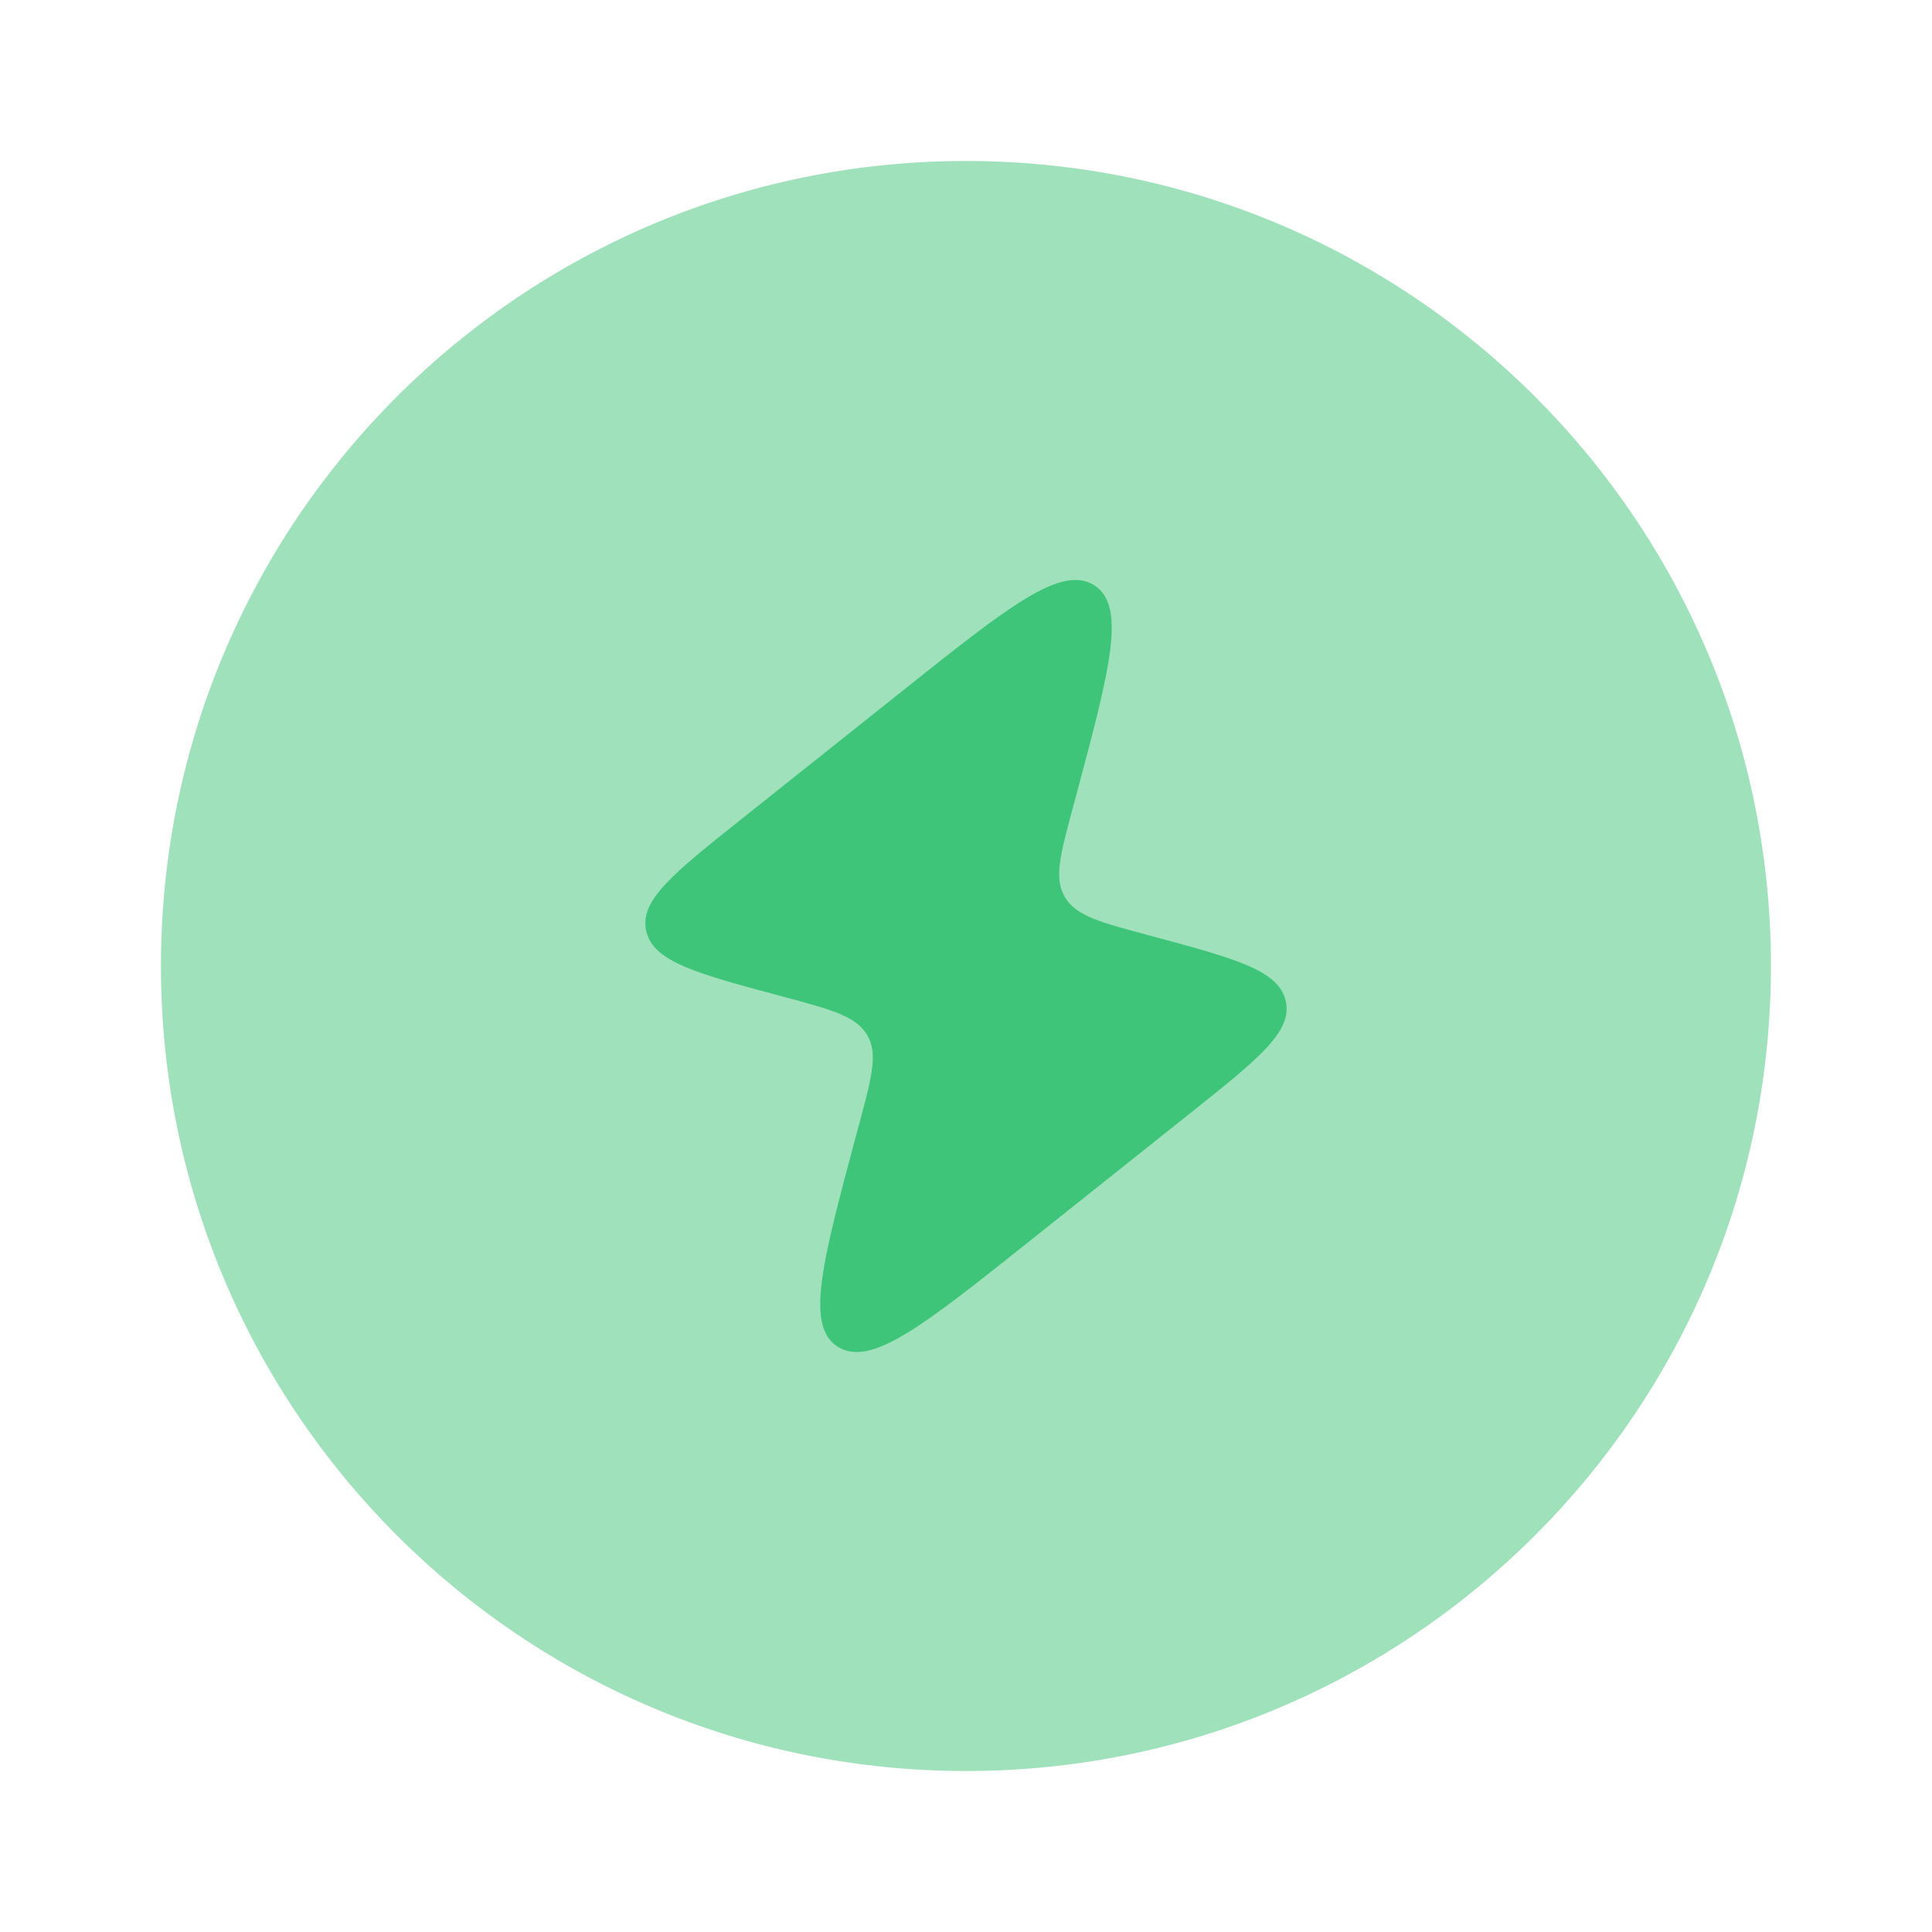
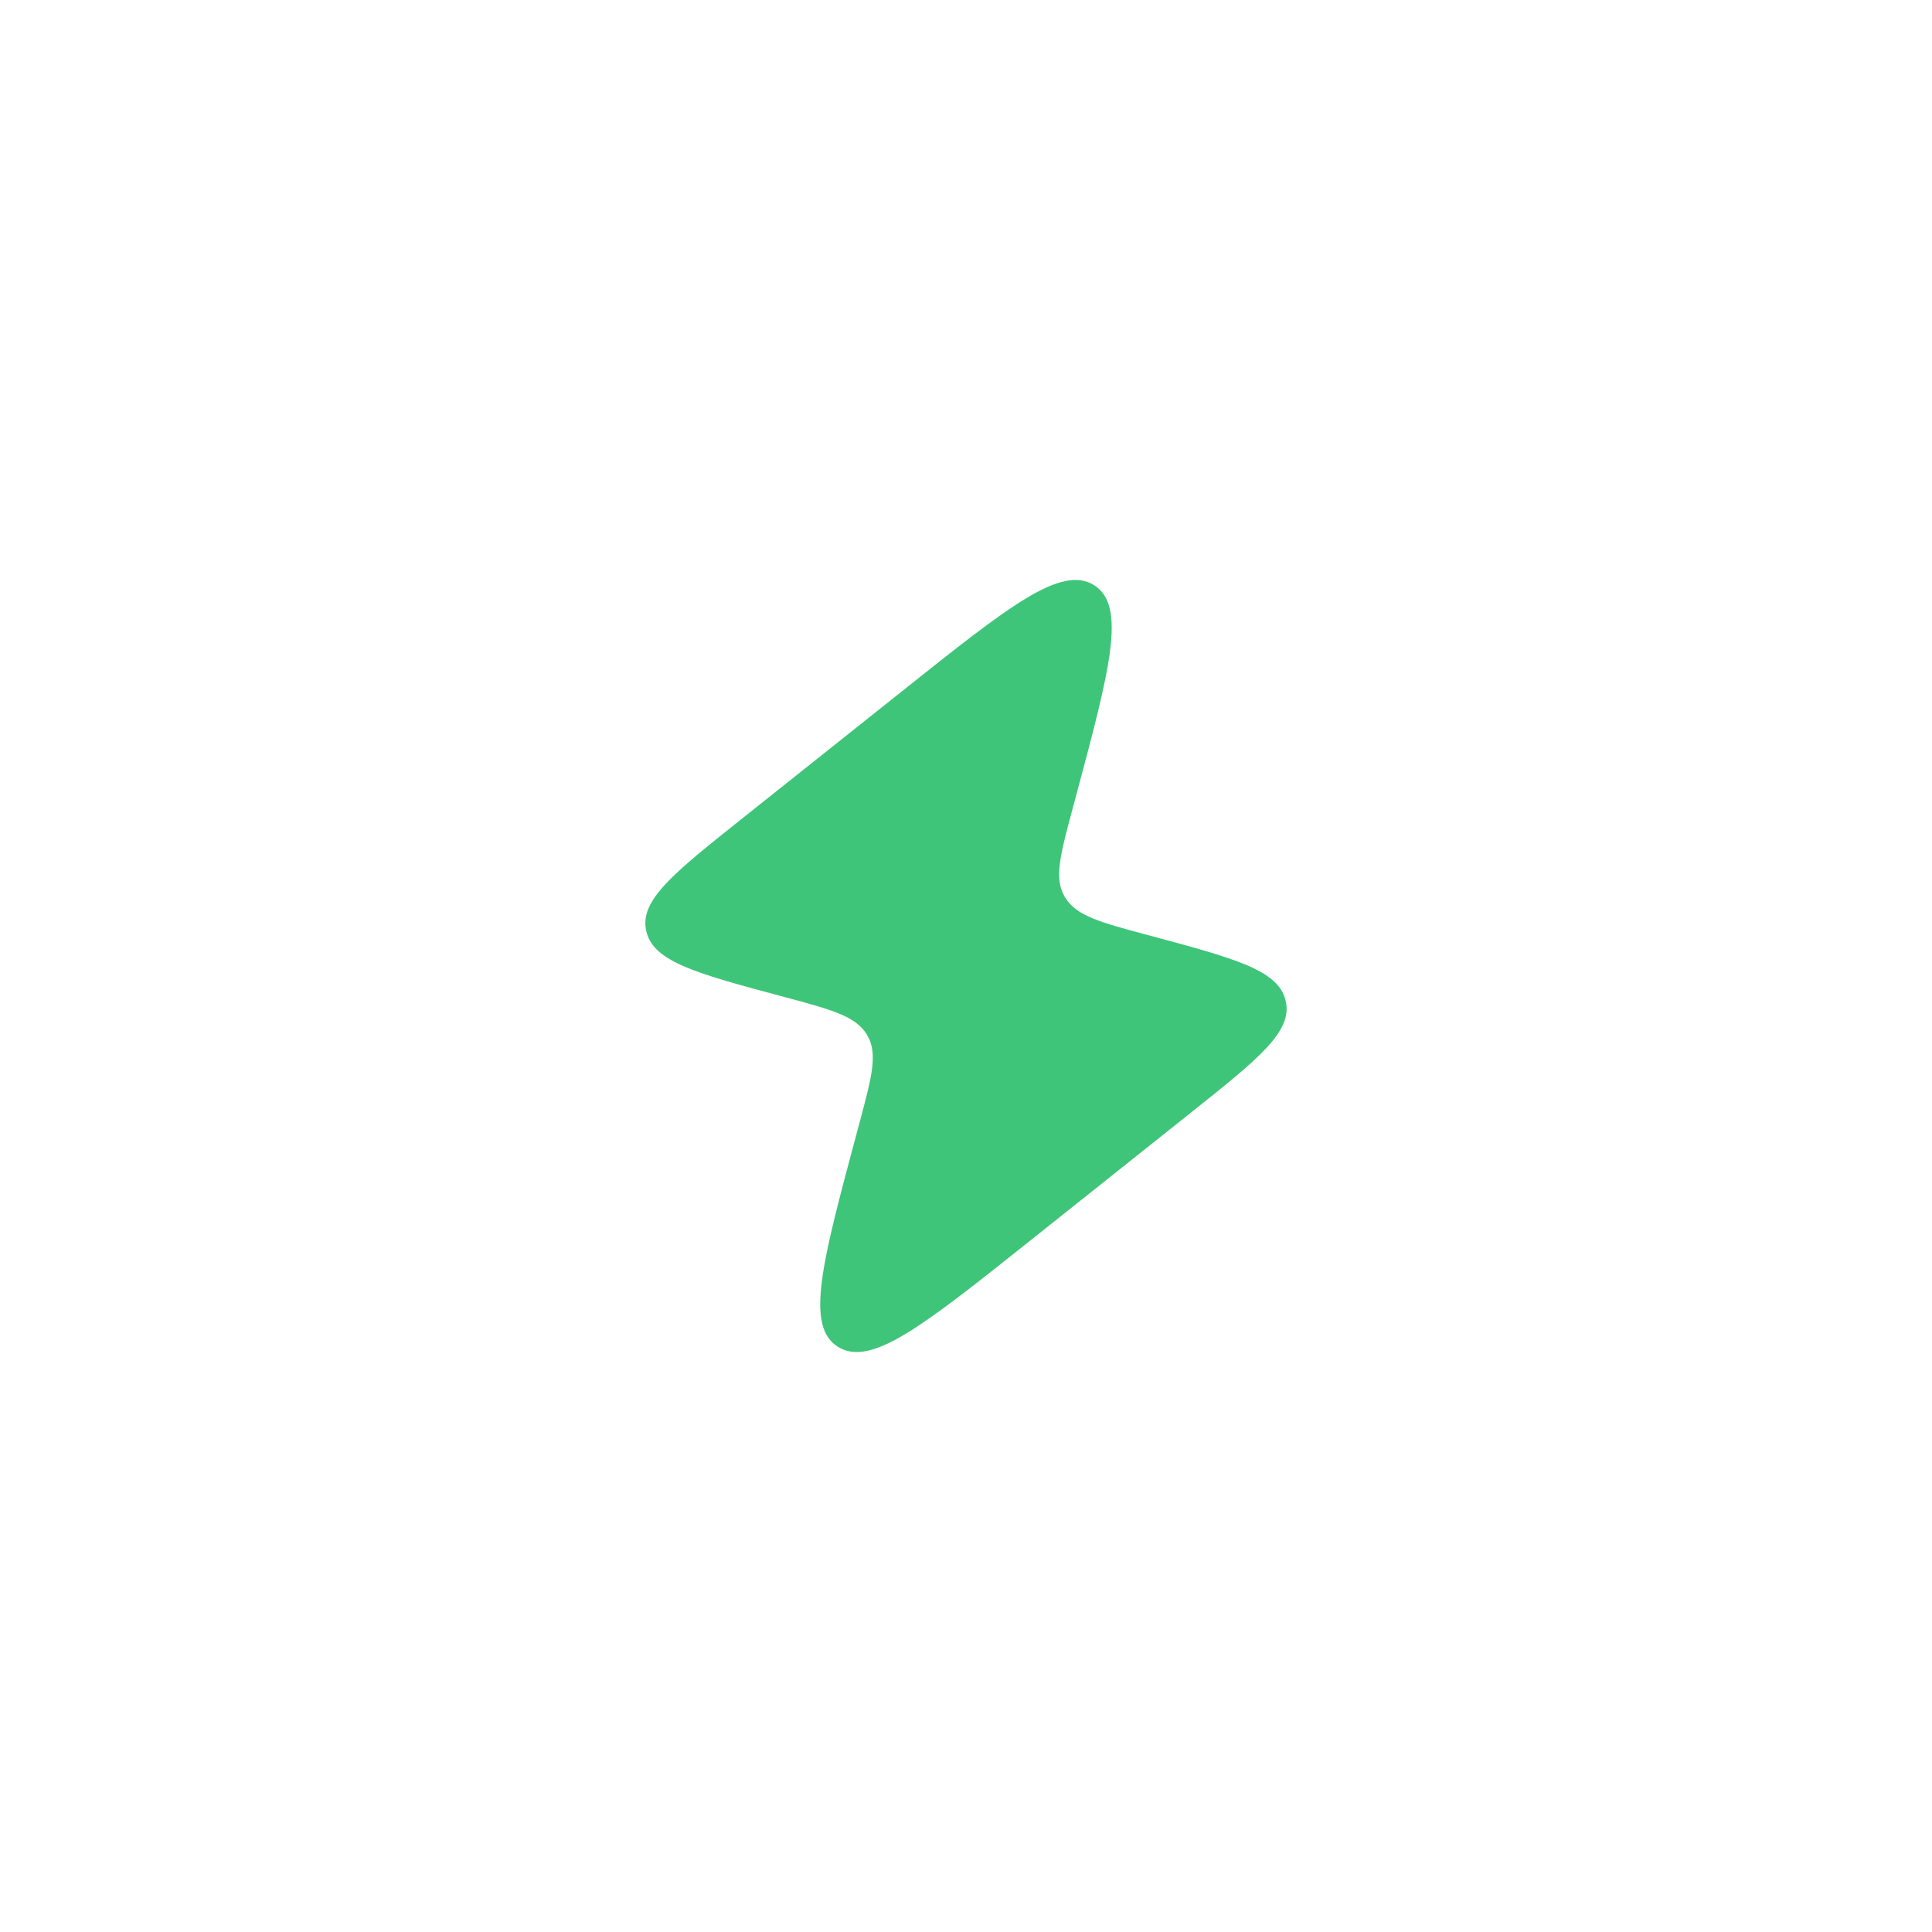
<svg xmlns="http://www.w3.org/2000/svg" width="49" height="49" viewBox="0 0 49 49" fill="none">
-   <path opacity="0.5" d="M4.082 24.5C4.082 13.224 13.223 4.083 24.499 4.083C35.775 4.083 44.915 13.224 44.915 24.5C44.915 35.776 35.775 44.917 24.499 44.917C13.223 44.917 4.082 35.776 4.082 24.5Z" fill="#3FC579" />
  <path d="M22.923 17.495L18.808 20.771C17.082 22.146 16.22 22.833 16.388 23.6L16.397 23.638C16.589 24.401 17.683 24.694 19.871 25.28C21.087 25.606 21.694 25.769 21.98 26.23L21.994 26.254C22.269 26.721 22.113 27.305 21.8 28.473L21.718 28.778L21.718 28.778C20.85 32.017 20.416 33.636 21.252 34.159C22.088 34.682 23.417 33.623 26.077 31.506L26.077 31.506L30.191 28.23C31.917 26.855 32.78 26.168 32.611 25.4L32.602 25.362C32.41 24.6 31.317 24.307 29.129 23.72C27.913 23.395 27.305 23.232 27.02 22.771L27.005 22.747C26.73 22.28 26.886 21.696 27.199 20.528L27.281 20.223C28.149 16.984 28.583 15.364 27.747 14.841C26.912 14.319 25.582 15.377 22.923 17.495Z" fill="#3FC579" />
</svg>